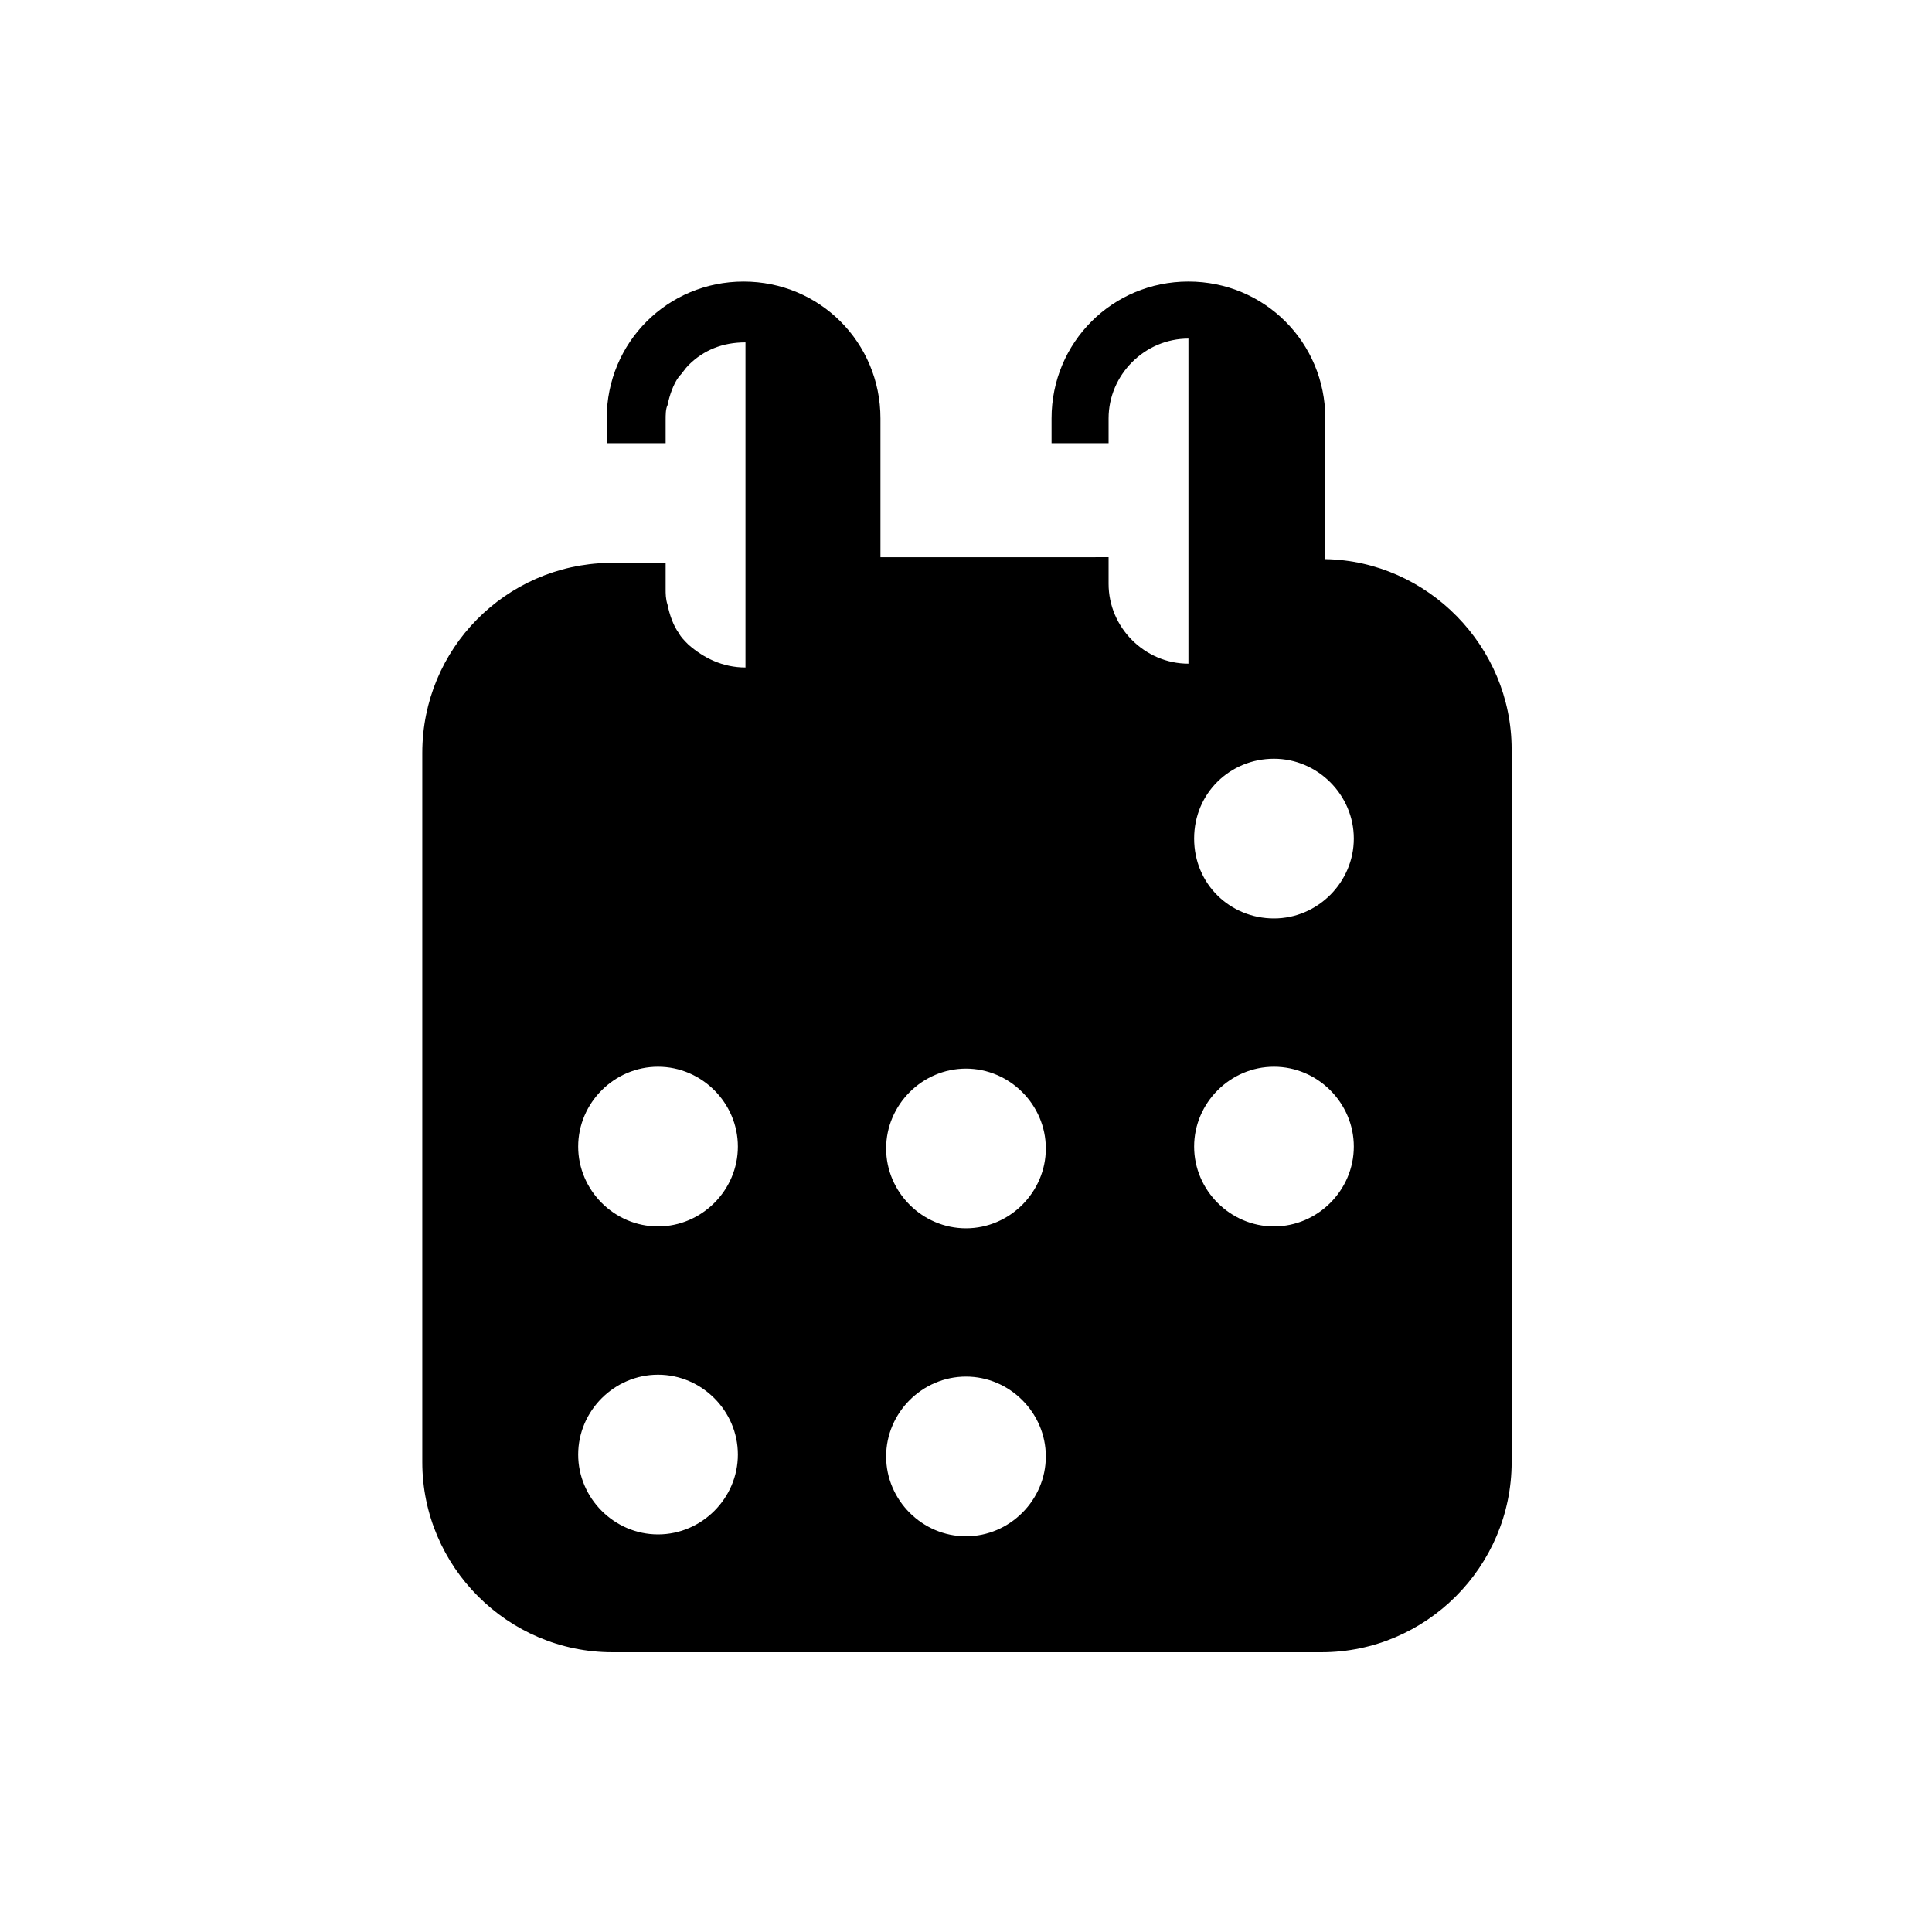
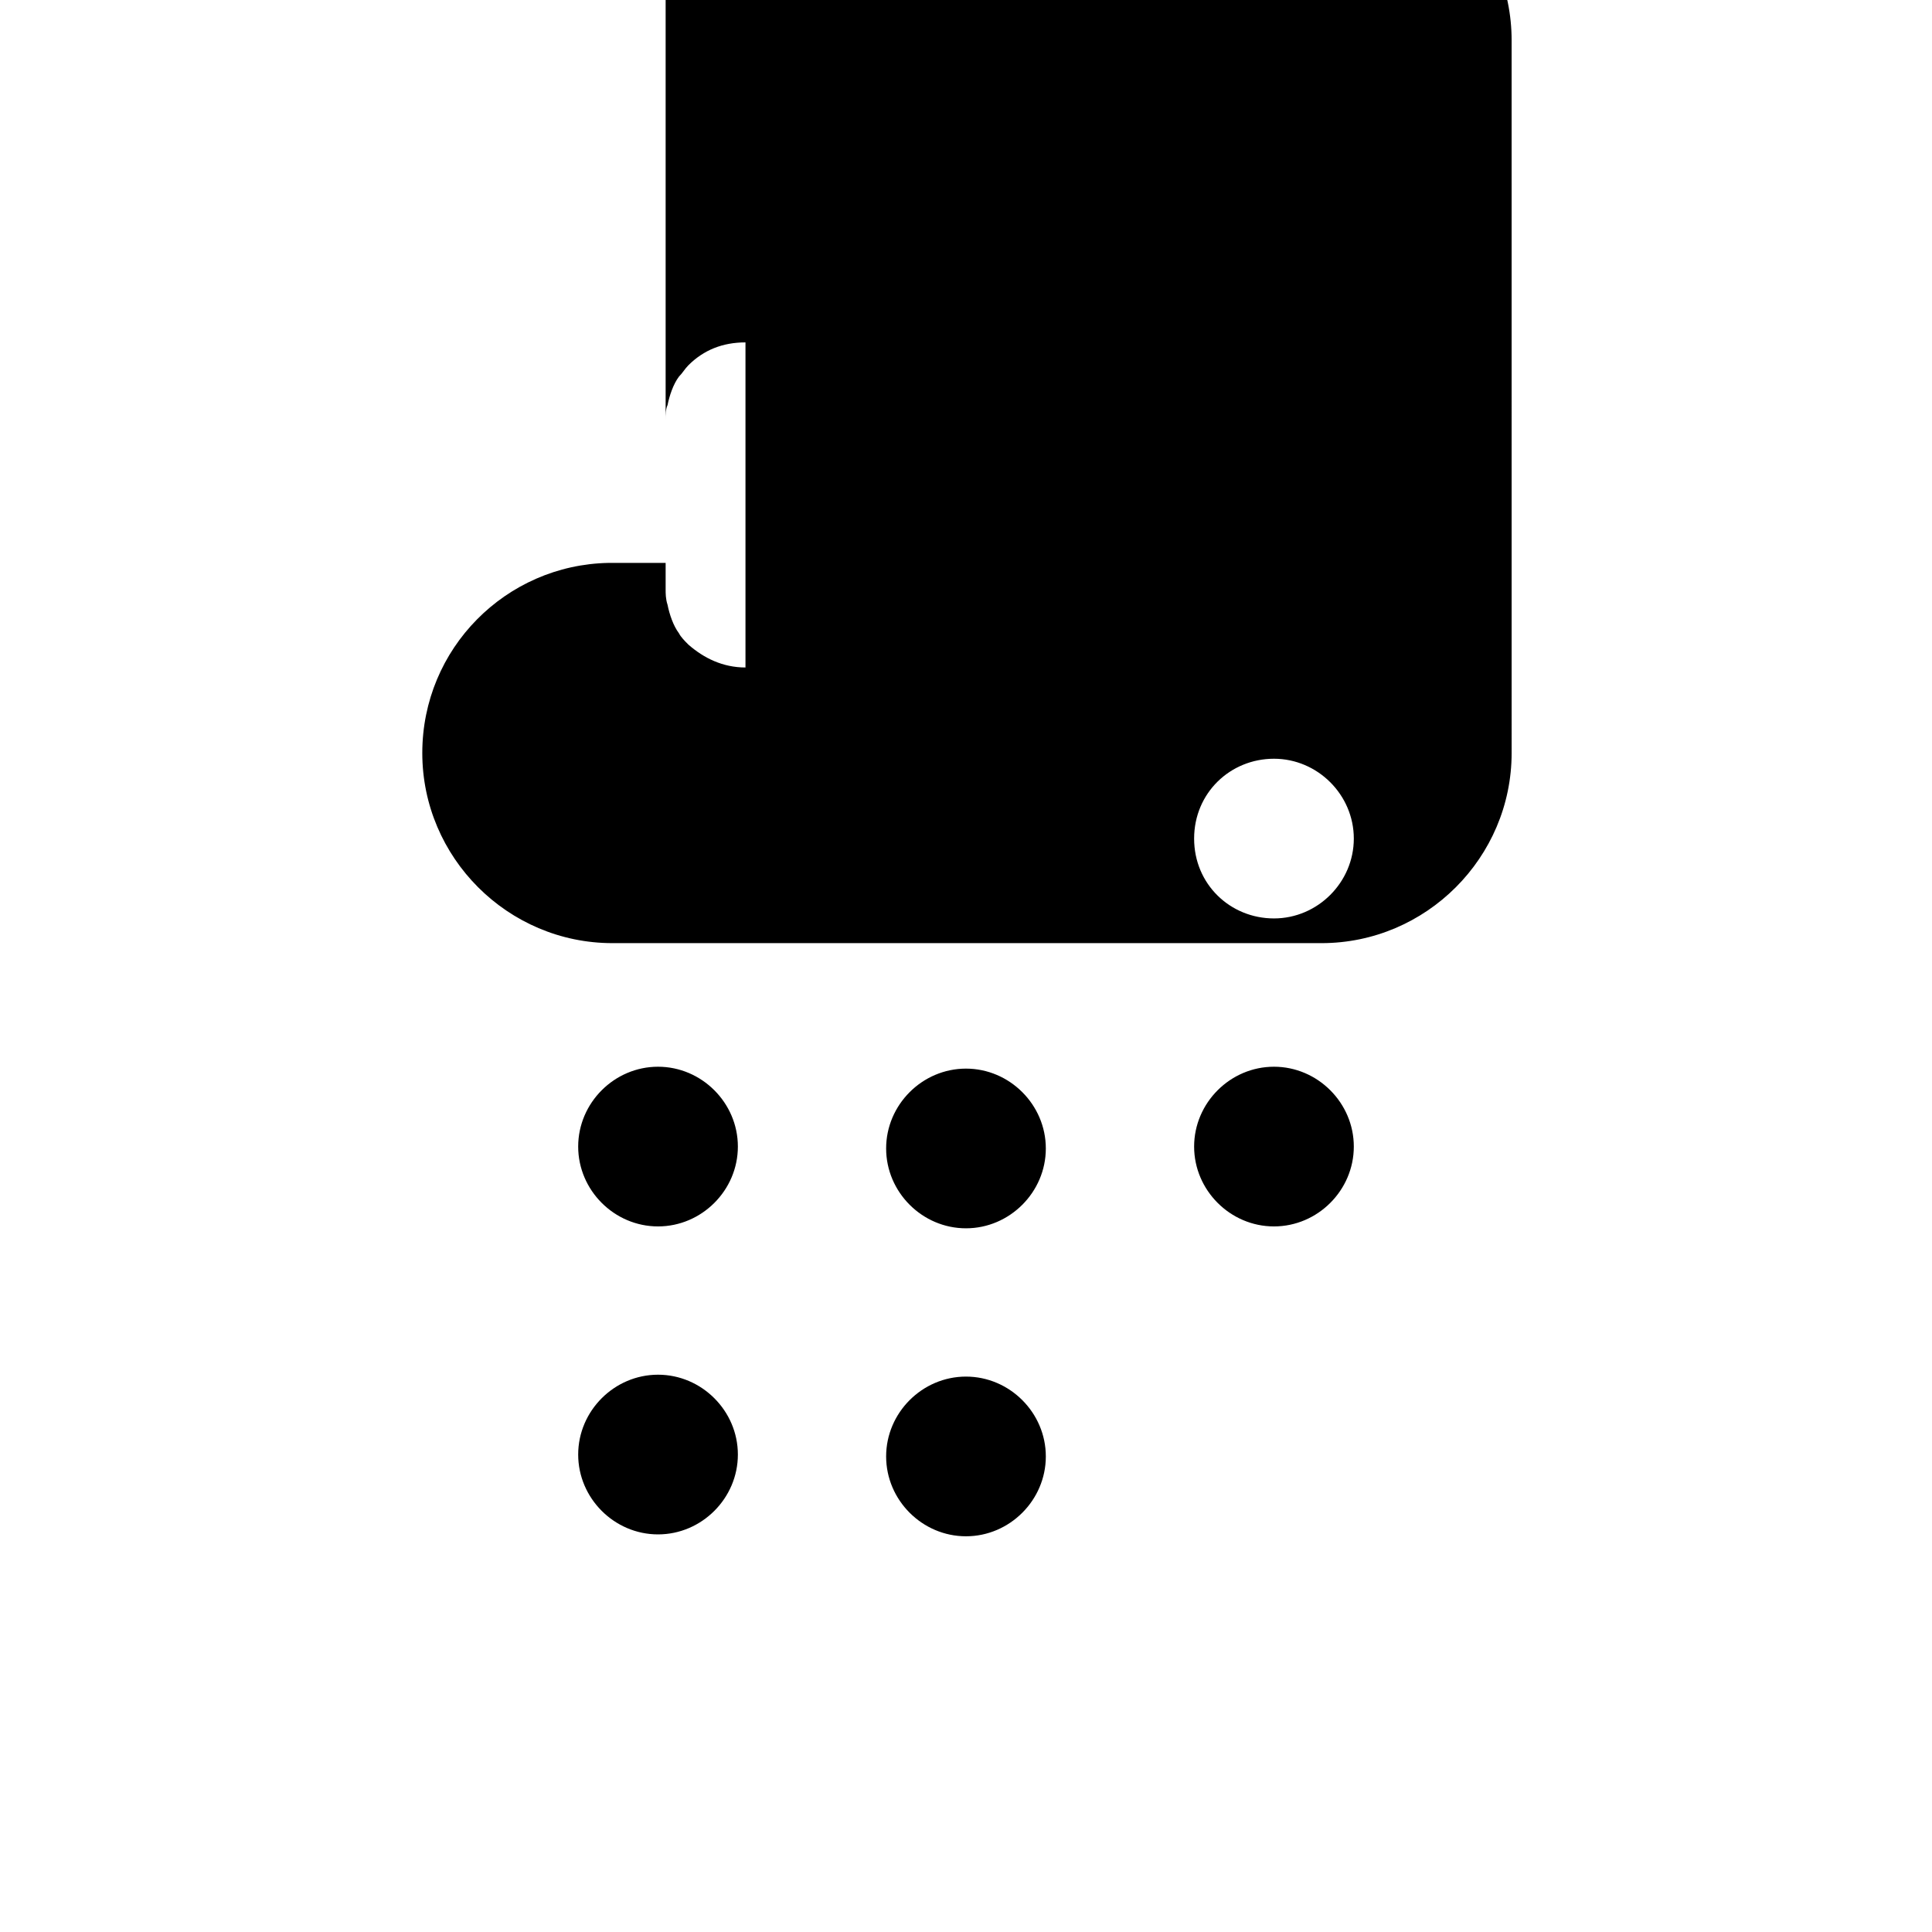
<svg xmlns="http://www.w3.org/2000/svg" fill="#000000" width="800px" height="800px" version="1.1" viewBox="144 144 512 512">
-   <path d="m320.4 261.95v-6.551c0-1.512 0-3.023 0.504-4.031 0.504-2.519 1.512-5.543 3.023-7.559 1.008-1.008 1.512-2.016 2.519-3.023 4.031-4.031 9.07-6.047 15.113-6.047v86.152c-6.047 0-11.082-2.519-15.113-6.047-1.008-1.008-2.016-2.016-2.519-3.023-1.512-2.016-2.519-5.039-3.023-7.559-0.504-1.512-0.504-3.023-0.504-4.031v-7.055h-15.113c-27.207 0.504-49.375 22.672-49.375 50.383v187.92c0 27.711 22.672 50.383 50.383 50.383h187.92c27.711 0 50.383-22.672 50.383-50.383l-0.004-188.92c0-27.207-22.168-49.879-49.375-50.383v-37.285c0-20.152-16.121-36.273-36.273-36.273-20.152 0-36.273 16.121-36.273 36.273v6.551h15.113v-6.551c0-11.586 9.574-21.16 21.16-21.16v86.152c-11.586 0-21.16-9.574-21.16-21.16v-7.055l-22.672 0.008h-37.785v-36.781c0-20.152-16.121-36.273-36.273-36.273-20.152 0-36.273 16.121-36.273 36.273v6.551h15.617zm-2.016 288.68c-11.586 0-21.16-9.574-21.16-21.16 0-11.586 9.574-21.16 21.16-21.16 11.586 0 21.16 9.574 21.16 21.16 0 11.59-9.574 21.16-21.16 21.16zm0-81.617c-11.586 0-21.16-9.574-21.16-21.16s9.574-21.16 21.16-21.16c11.586 0 21.16 9.574 21.16 21.16 0 11.59-9.574 21.16-21.16 21.16zm163.23 0c-11.586 0-21.16-9.574-21.16-21.16s9.574-21.16 21.16-21.16c11.586 0 21.16 9.574 21.16 21.16 0 11.59-9.574 21.16-21.16 21.16zm21.16-102.78c0 11.586-9.574 21.16-21.16 21.16-11.59 0-21.16-9.066-21.16-21.16 0-12.09 9.574-21.16 21.16-21.16 11.586 0 21.16 9.574 21.16 21.16zm-102.78 60.961c11.586 0 21.16 9.574 21.16 21.16 0 11.586-9.574 21.16-21.16 21.16s-21.16-9.574-21.16-21.16c0-11.586 9.57-21.16 21.16-21.16zm0 81.617c11.586 0 21.16 9.574 21.16 21.16 0 11.586-9.574 21.16-21.16 21.16s-21.16-9.574-21.16-21.16c0-11.586 9.57-21.16 21.16-21.16z" />
+   <path d="m320.4 261.95v-6.551c0-1.512 0-3.023 0.504-4.031 0.504-2.519 1.512-5.543 3.023-7.559 1.008-1.008 1.512-2.016 2.519-3.023 4.031-4.031 9.07-6.047 15.113-6.047v86.152c-6.047 0-11.082-2.519-15.113-6.047-1.008-1.008-2.016-2.016-2.519-3.023-1.512-2.016-2.519-5.039-3.023-7.559-0.504-1.512-0.504-3.023-0.504-4.031v-7.055h-15.113c-27.207 0.504-49.375 22.672-49.375 50.383c0 27.711 22.672 50.383 50.383 50.383h187.92c27.711 0 50.383-22.672 50.383-50.383l-0.004-188.92c0-27.207-22.168-49.879-49.375-50.383v-37.285c0-20.152-16.121-36.273-36.273-36.273-20.152 0-36.273 16.121-36.273 36.273v6.551h15.113v-6.551c0-11.586 9.574-21.16 21.16-21.16v86.152c-11.586 0-21.16-9.574-21.16-21.16v-7.055l-22.672 0.008h-37.785v-36.781c0-20.152-16.121-36.273-36.273-36.273-20.152 0-36.273 16.121-36.273 36.273v6.551h15.617zm-2.016 288.68c-11.586 0-21.16-9.574-21.16-21.16 0-11.586 9.574-21.16 21.16-21.16 11.586 0 21.16 9.574 21.16 21.16 0 11.59-9.574 21.16-21.16 21.16zm0-81.617c-11.586 0-21.16-9.574-21.16-21.16s9.574-21.16 21.16-21.16c11.586 0 21.16 9.574 21.16 21.16 0 11.59-9.574 21.16-21.16 21.16zm163.23 0c-11.586 0-21.16-9.574-21.16-21.16s9.574-21.16 21.16-21.16c11.586 0 21.16 9.574 21.16 21.16 0 11.59-9.574 21.16-21.16 21.16zm21.16-102.78c0 11.586-9.574 21.16-21.16 21.16-11.59 0-21.16-9.066-21.16-21.16 0-12.09 9.574-21.16 21.16-21.16 11.586 0 21.16 9.574 21.16 21.16zm-102.78 60.961c11.586 0 21.16 9.574 21.16 21.16 0 11.586-9.574 21.16-21.16 21.16s-21.16-9.574-21.16-21.16c0-11.586 9.57-21.16 21.16-21.16zm0 81.617c11.586 0 21.16 9.574 21.16 21.16 0 11.586-9.574 21.16-21.16 21.16s-21.16-9.574-21.16-21.16c0-11.586 9.57-21.16 21.16-21.16z" />
</svg>